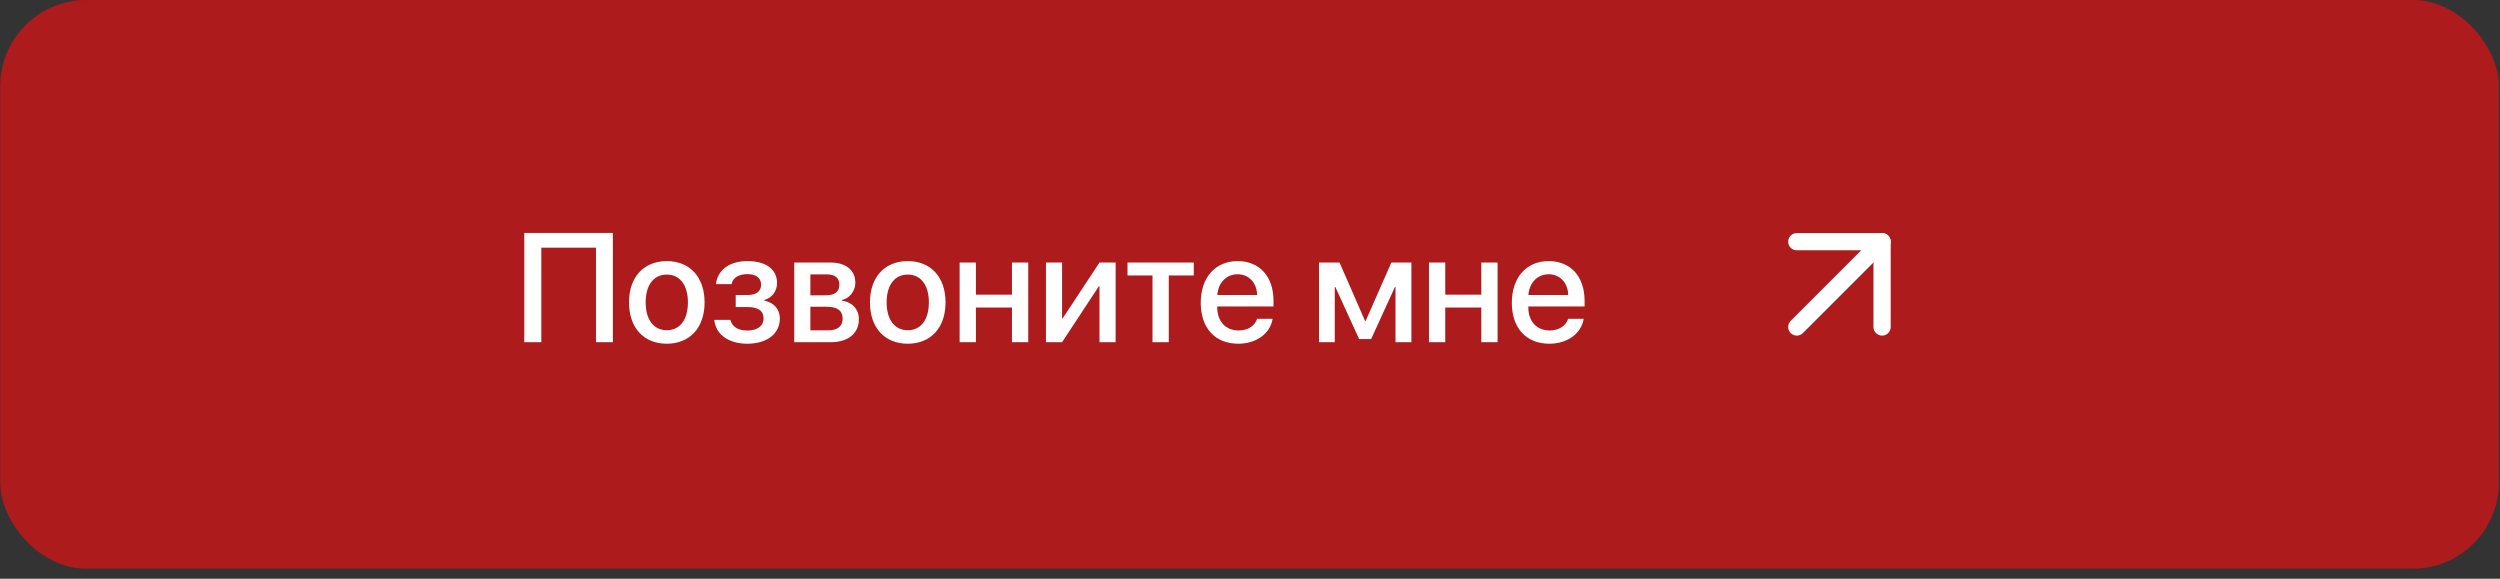
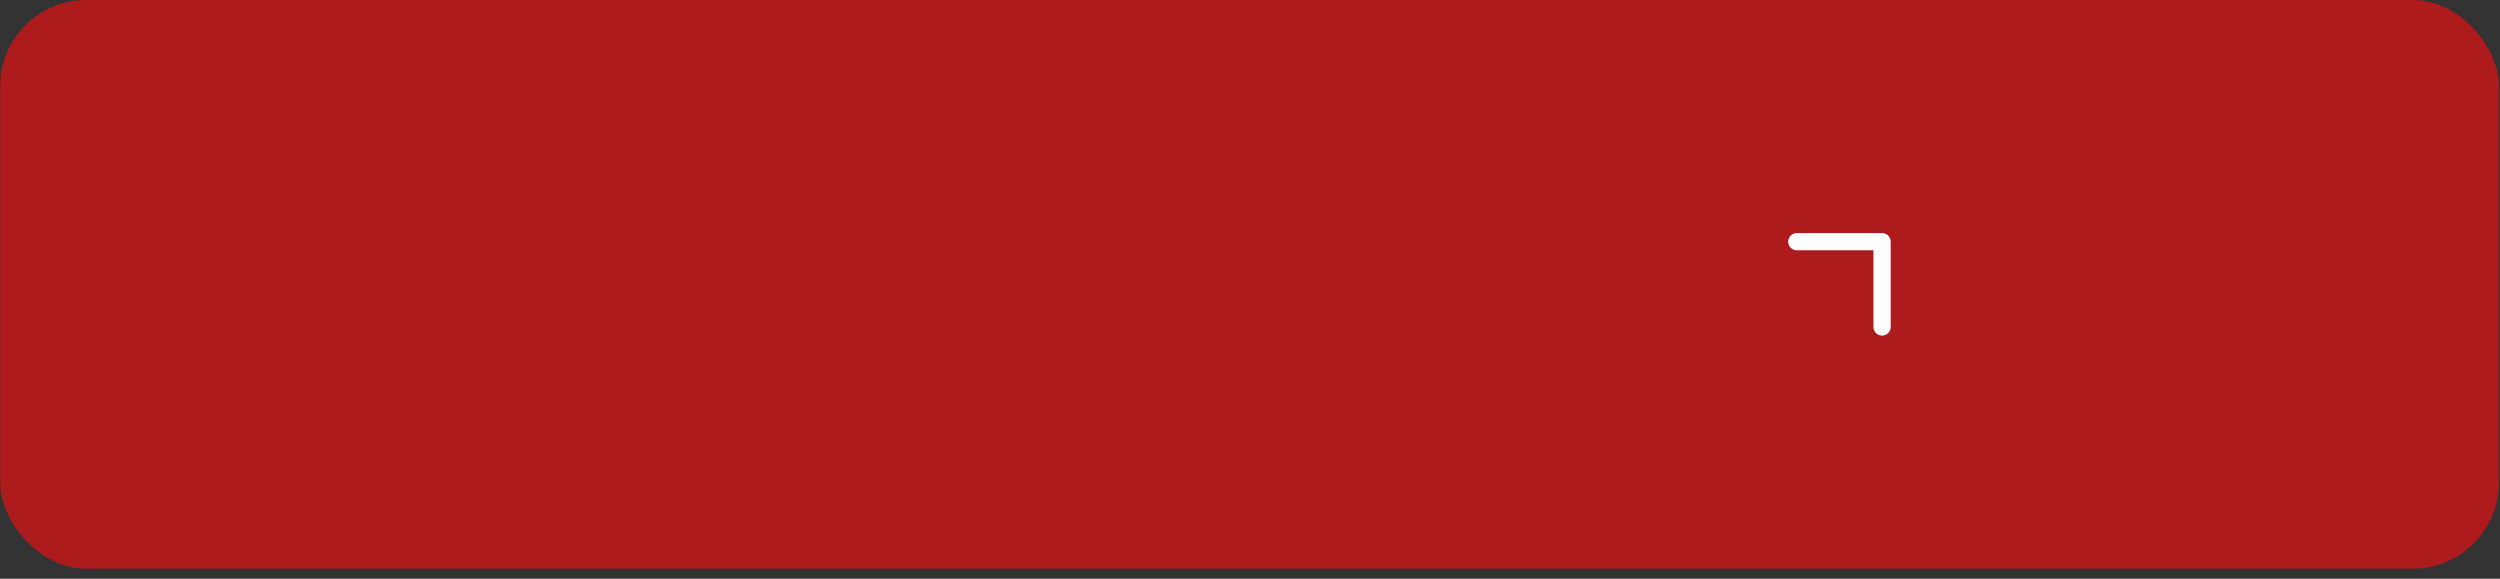
<svg xmlns="http://www.w3.org/2000/svg" width="216" height="50" viewBox="0 0 216 50" fill="none">
  <rect x="0" y="0" width="216" height="50" fill="#333333" stroke="none" />
  <rect x="0.02" width="215.881" height="49.132" rx="7.444" fill="#AE1B1D" />
-   <path d="M52.953 29.566H51.493V21.401H46.77V29.566H45.297V20.125H52.953V29.566ZM57.611 29.697C55.642 29.697 54.346 28.342 54.346 26.124C54.346 23.913 55.648 22.559 57.611 22.559C59.574 22.559 60.876 23.913 60.876 26.124C60.876 28.342 59.58 29.697 57.611 29.697ZM57.611 28.532C58.723 28.532 59.436 27.655 59.436 26.124C59.436 24.6 58.717 23.723 57.611 23.723C56.505 23.723 55.785 24.6 55.785 26.124C55.785 27.655 56.505 28.532 57.611 28.532ZM64.566 29.697C62.956 29.697 61.837 28.905 61.713 27.636H63.107C63.251 28.231 63.774 28.558 64.566 28.558C65.469 28.558 65.972 28.14 65.972 27.531C65.972 26.844 65.508 26.53 64.572 26.53H63.565V25.49H64.553C65.344 25.49 65.757 25.189 65.757 24.587C65.757 24.057 65.377 23.684 64.572 23.684C63.813 23.684 63.303 24.011 63.212 24.548H61.857C62.001 23.324 63.028 22.559 64.566 22.559C66.234 22.559 67.137 23.305 67.137 24.45C67.137 25.15 66.705 25.745 66.038 25.915V25.967C66.915 26.17 67.379 26.739 67.379 27.525C67.379 28.833 66.273 29.697 64.566 29.697ZM71.462 23.71H70.016V25.516H71.325C72.123 25.516 72.522 25.209 72.522 24.6C72.522 24.031 72.149 23.71 71.462 23.71ZM71.416 26.504H70.016V28.539H71.573C72.371 28.539 72.803 28.185 72.803 27.525C72.803 26.844 72.345 26.504 71.416 26.504ZM68.622 29.566V22.683H71.75C73.091 22.683 73.902 23.35 73.902 24.436C73.902 25.15 73.392 25.797 72.731 25.922V25.974C73.621 26.092 74.21 26.72 74.21 27.584C74.21 28.794 73.281 29.566 71.789 29.566H68.622ZM78.43 29.697C76.46 29.697 75.165 28.342 75.165 26.124C75.165 23.913 76.467 22.559 78.43 22.559C80.393 22.559 81.695 23.913 81.695 26.124C81.695 28.342 80.399 29.697 78.43 29.697ZM78.43 28.532C79.542 28.532 80.255 27.655 80.255 26.124C80.255 24.6 79.536 23.723 78.43 23.723C77.324 23.723 76.605 24.6 76.605 26.124C76.605 27.655 77.324 28.532 78.43 28.532ZM87.433 29.566V26.569H84.318V29.566H82.912V22.683H84.318V25.457H87.433V22.683H88.839V29.566H87.433ZM91.764 29.566H90.37V22.683H91.764V27.505H91.816L94.996 22.683H96.39V29.566H94.996V24.731H94.944L91.764 29.566ZM103.142 22.683V23.802H100.983V29.566H99.576V23.802H97.417V22.683H103.142ZM106.93 23.697C105.942 23.697 105.249 24.45 105.177 25.49H108.618C108.585 24.436 107.918 23.697 106.93 23.697ZM108.612 27.544H109.953C109.757 28.8 108.566 29.697 106.989 29.697C104.967 29.697 103.744 28.329 103.744 26.157C103.744 23.998 104.987 22.559 106.93 22.559C108.841 22.559 110.031 23.906 110.031 25.994V26.478H105.17V26.563C105.17 27.76 105.89 28.552 107.022 28.552C107.826 28.552 108.422 28.146 108.612 27.544ZM115.324 29.566H113.963V22.683H115.737L117.941 27.727H117.994L120.212 22.683H121.946V29.566H120.572V24.79H120.526L118.465 29.298H117.431L115.37 24.79H115.324V29.566ZM127.985 29.566V26.569H124.87V29.566H123.464V22.683H124.87V25.457H127.985V22.683H129.391V29.566H127.985ZM133.808 23.697C132.82 23.697 132.126 24.45 132.054 25.49H135.496C135.463 24.436 134.796 23.697 133.808 23.697ZM135.489 27.544H136.83C136.634 28.8 135.443 29.697 133.867 29.697C131.845 29.697 130.621 28.329 130.621 26.157C130.621 23.998 131.864 22.559 133.808 22.559C135.718 22.559 136.909 23.906 136.909 25.994V26.478H132.048V26.563C132.048 27.76 132.767 28.552 133.899 28.552C134.704 28.552 135.299 28.146 135.489 27.544Z" fill="white" />
-   <path d="M155.243 28.251L162.612 20.881" stroke="white" stroke-width="1.489" stroke-linecap="round" stroke-linejoin="round" />
  <path d="M155.243 20.881H162.612V28.251" stroke="white" stroke-width="1.489" stroke-linecap="round" stroke-linejoin="round" />
</svg>